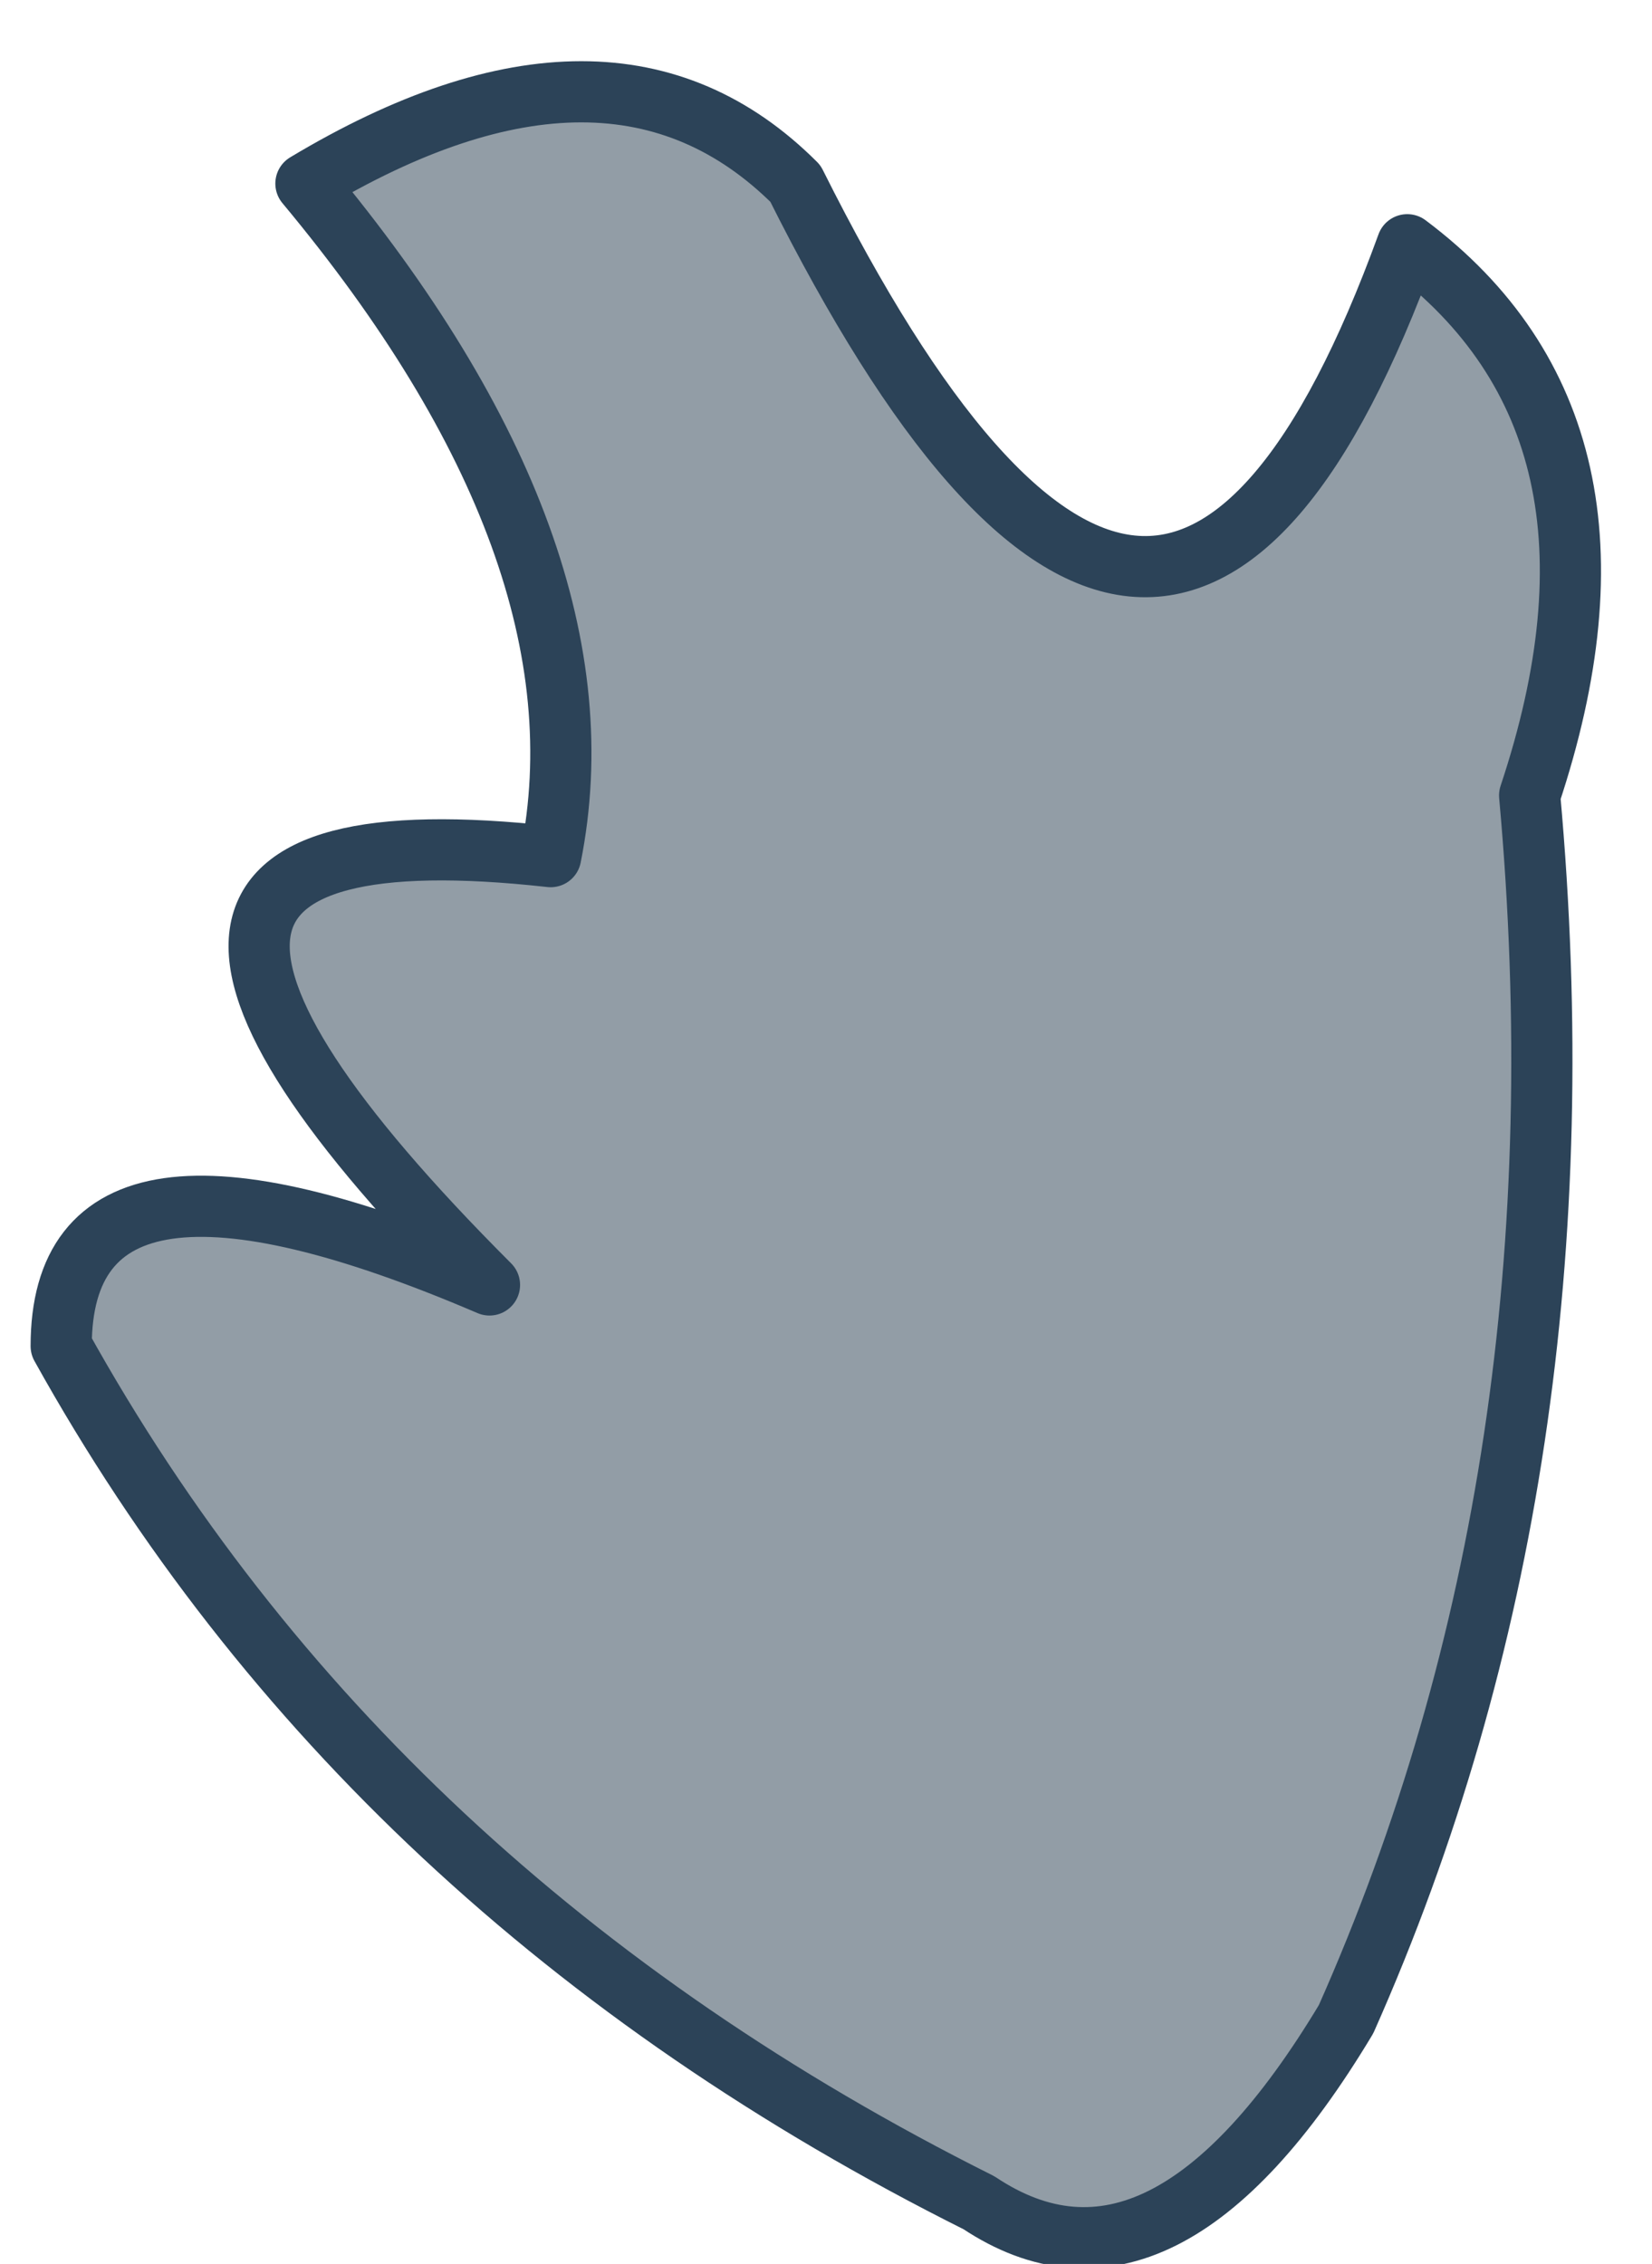
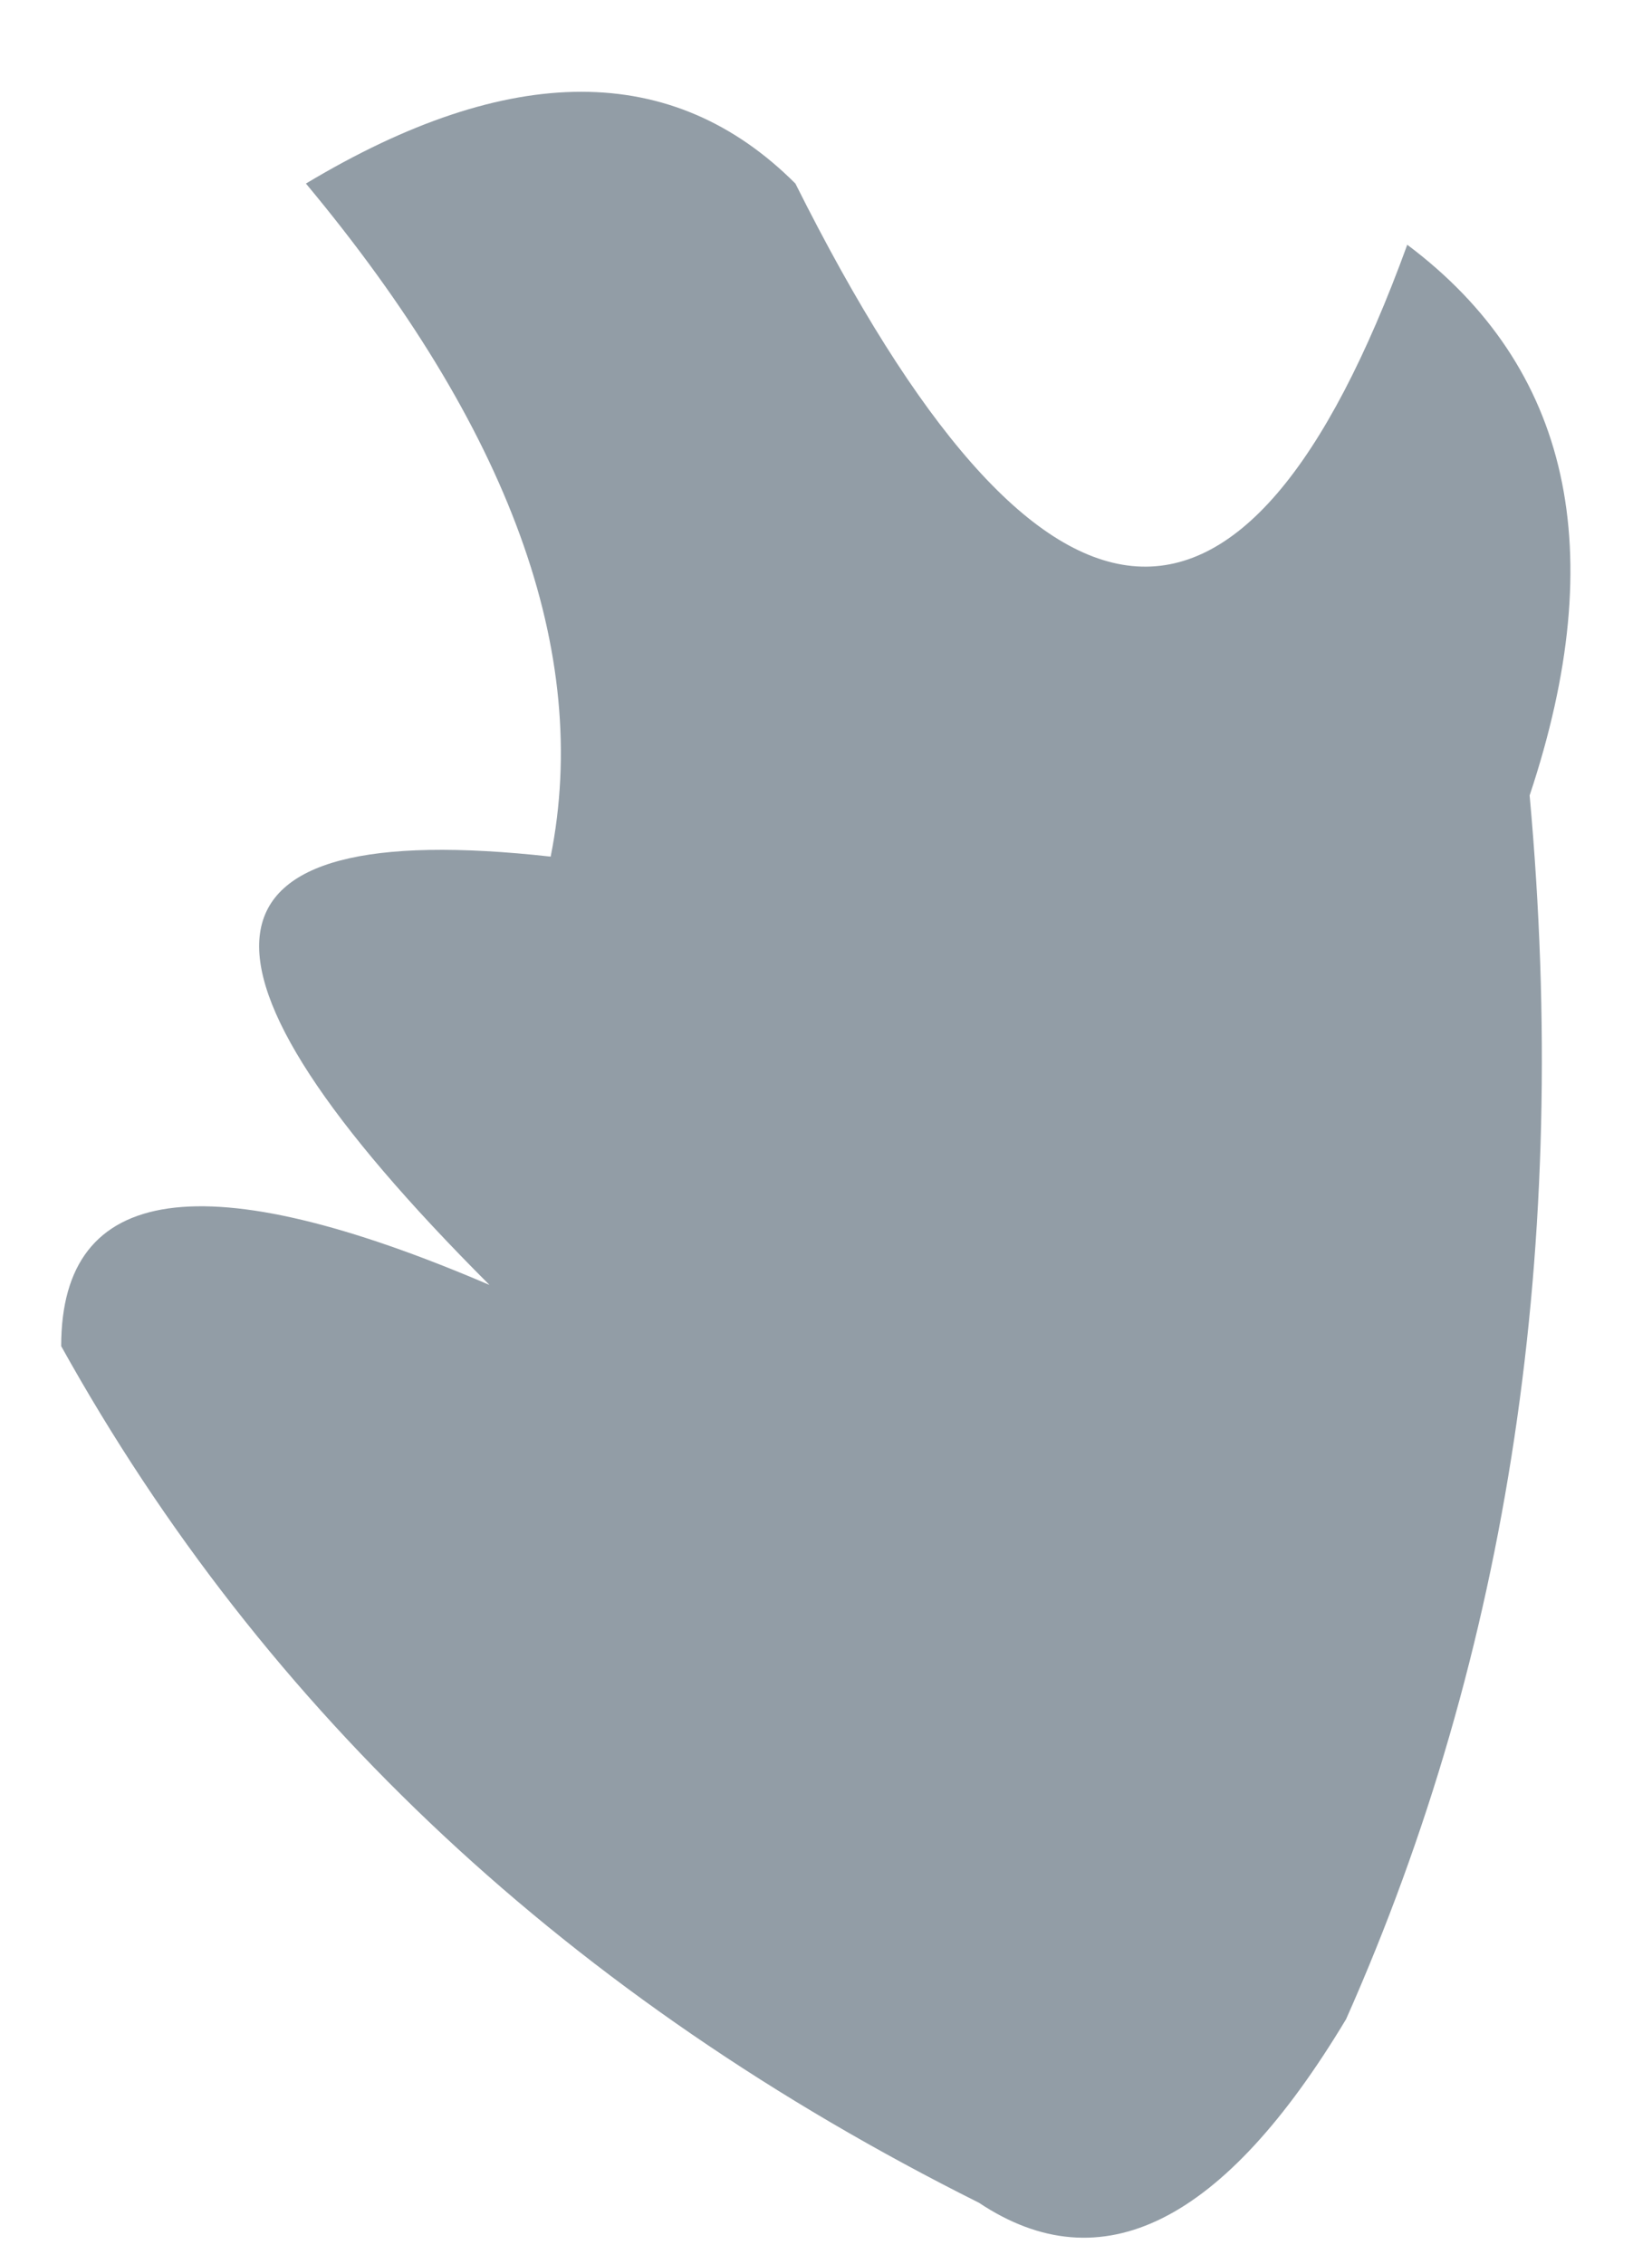
<svg xmlns="http://www.w3.org/2000/svg" height="1.85px" width="1.35px">
  <g transform="matrix(1.0, 0.0, 0.0, 1.0, 5.45, 4.25)">
    <path d="M-5.2 -4.1 Q-4.95 -3.8 -5.0 -3.55 -5.45 -3.6 -5.05 -3.2 -5.4 -3.35 -5.4 -3.15 -5.15 -2.7 -4.65 -2.45 -4.5 -2.35 -4.35 -2.6 -4.15 -3.05 -4.2 -3.6 -4.1 -3.9 -4.3 -4.05 -4.5 -3.5 -4.8 -4.1 -4.95 -4.25 -5.2 -4.1" fill="#929da6" fill-rule="evenodd" stroke="none" />
-     <path d="M-5.2 -4.1 Q-4.95 -3.8 -5.0 -3.55 -5.45 -3.6 -5.05 -3.2 -5.4 -3.35 -5.4 -3.15 -5.15 -2.7 -4.65 -2.45 -4.5 -2.35 -4.35 -2.6 -4.15 -3.05 -4.2 -3.6 -4.1 -3.9 -4.3 -4.05 -4.5 -3.5 -4.8 -4.1 -4.95 -4.25 -5.2 -4.1 Z" fill="none" stroke="#2c4358" stroke-linecap="round" stroke-linejoin="round" stroke-width="0.05" />
  </g>
</svg>